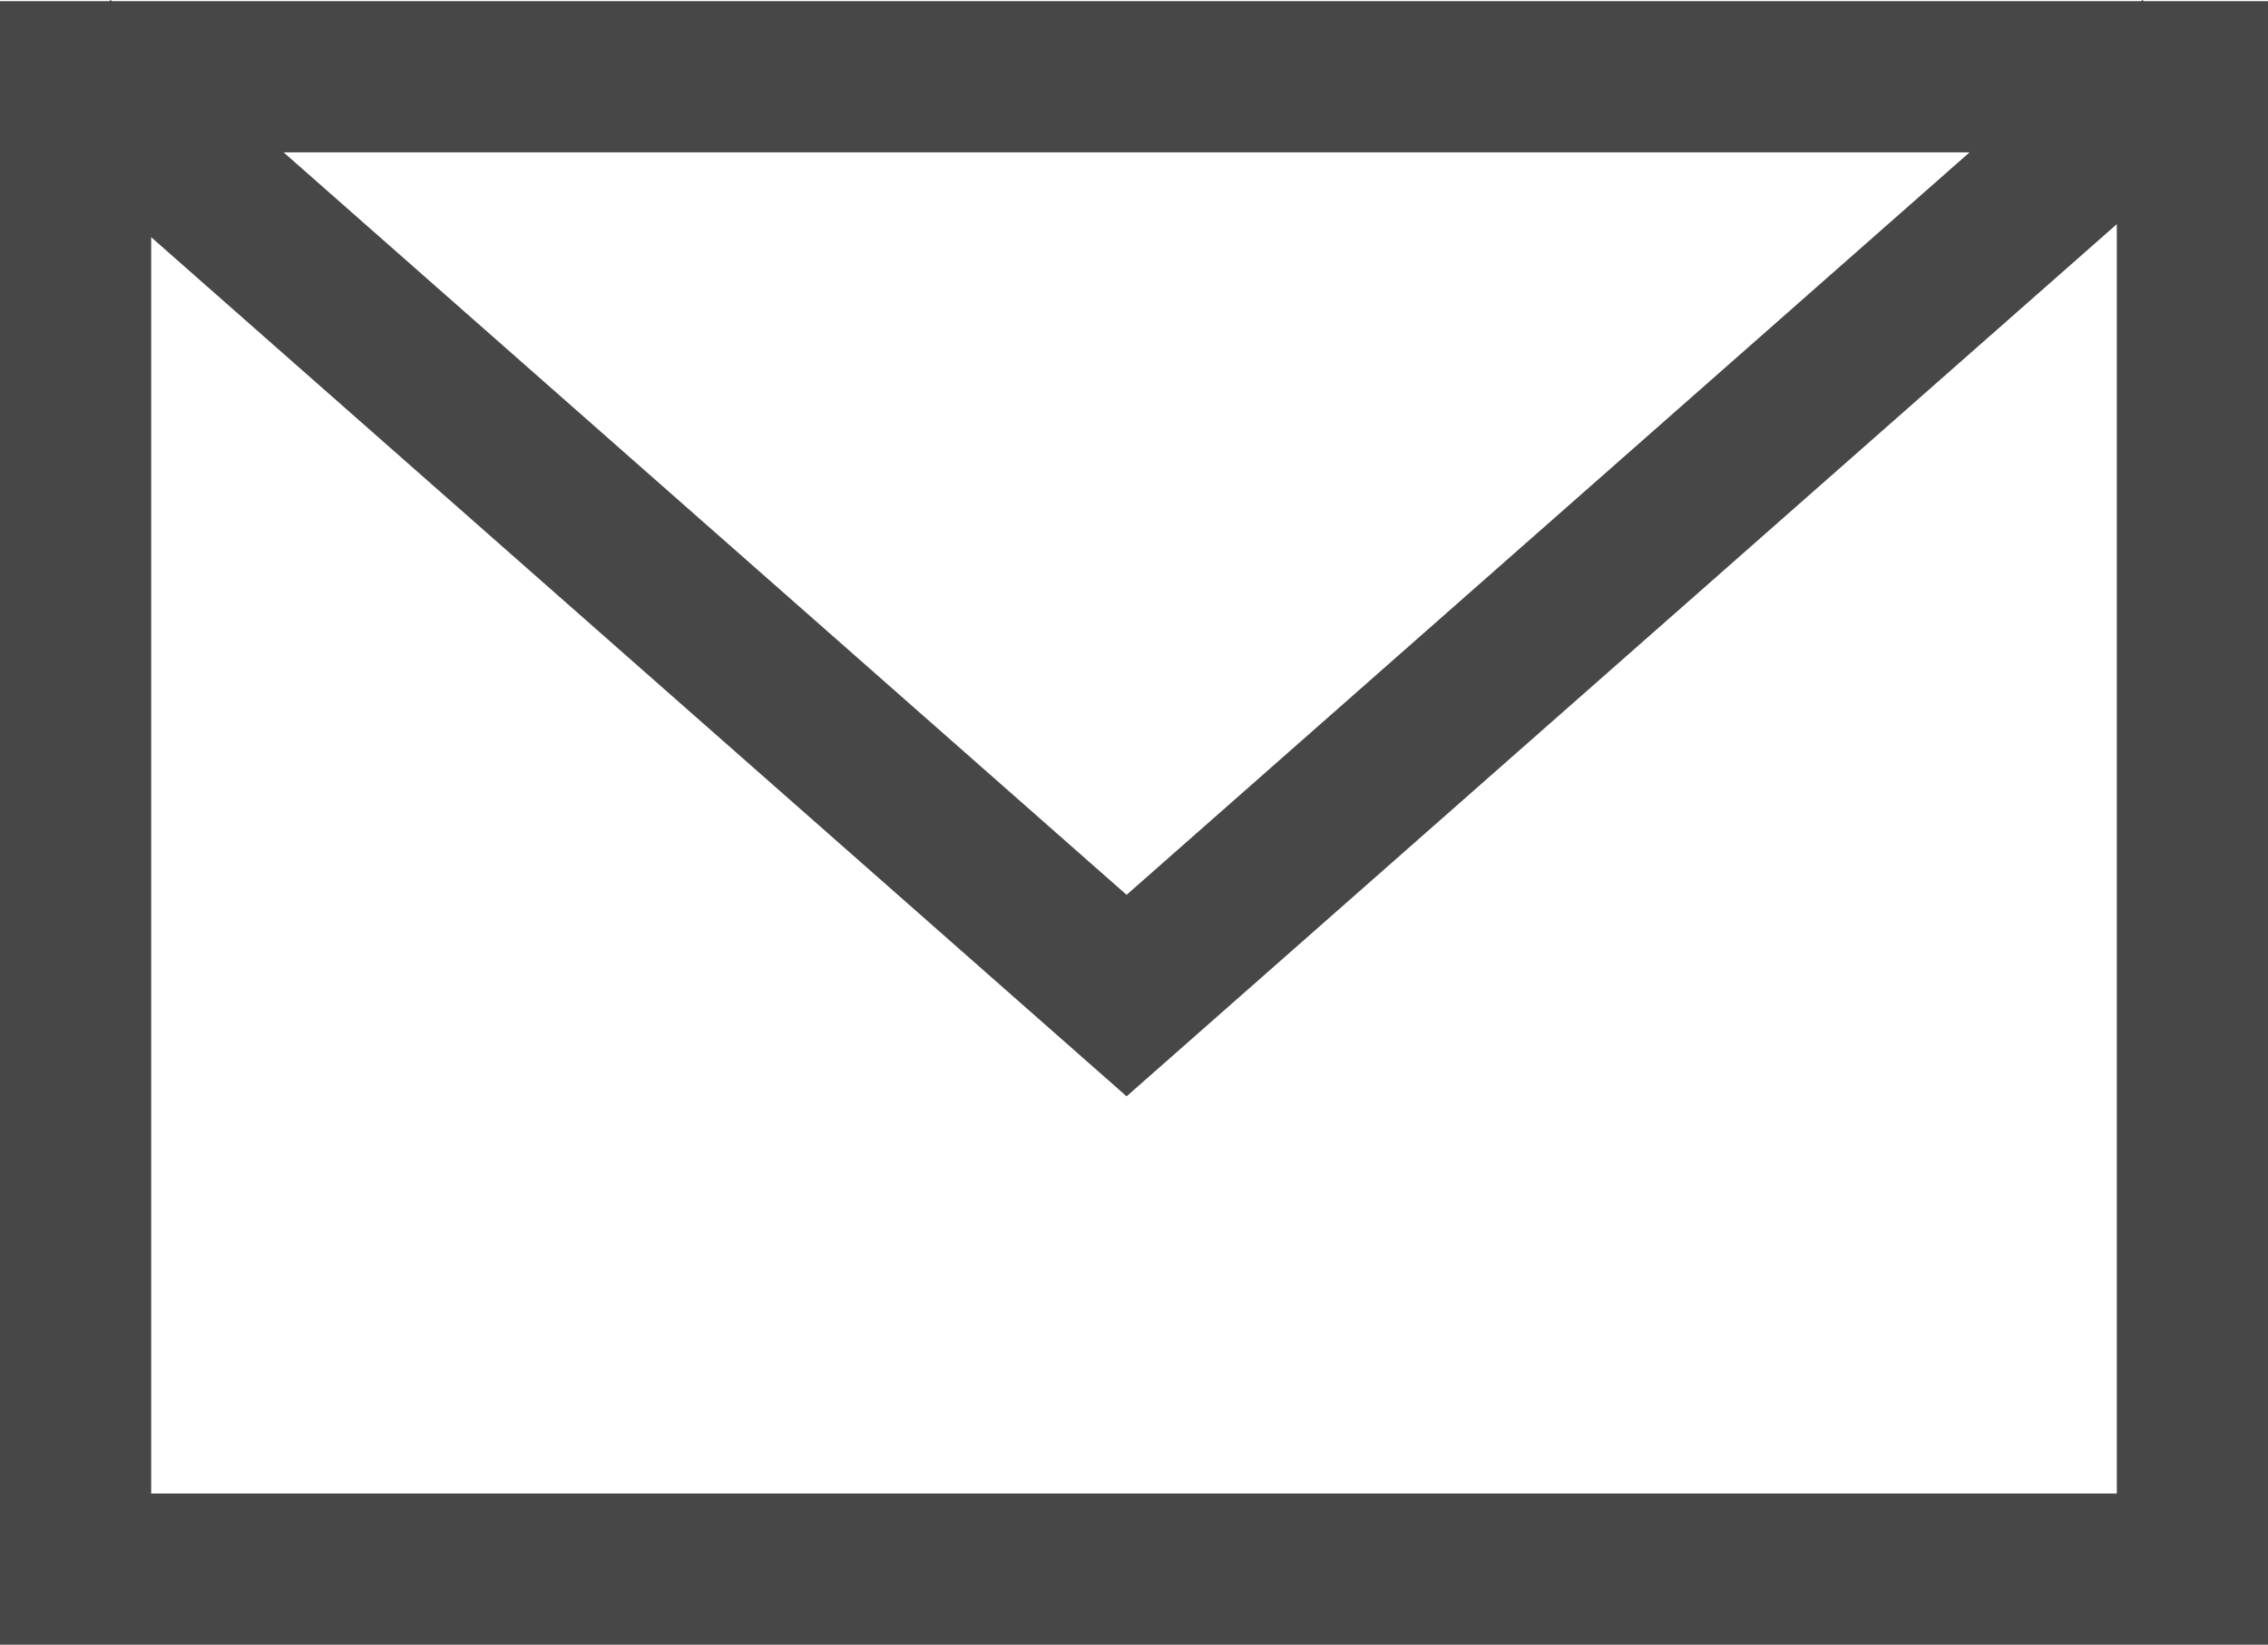
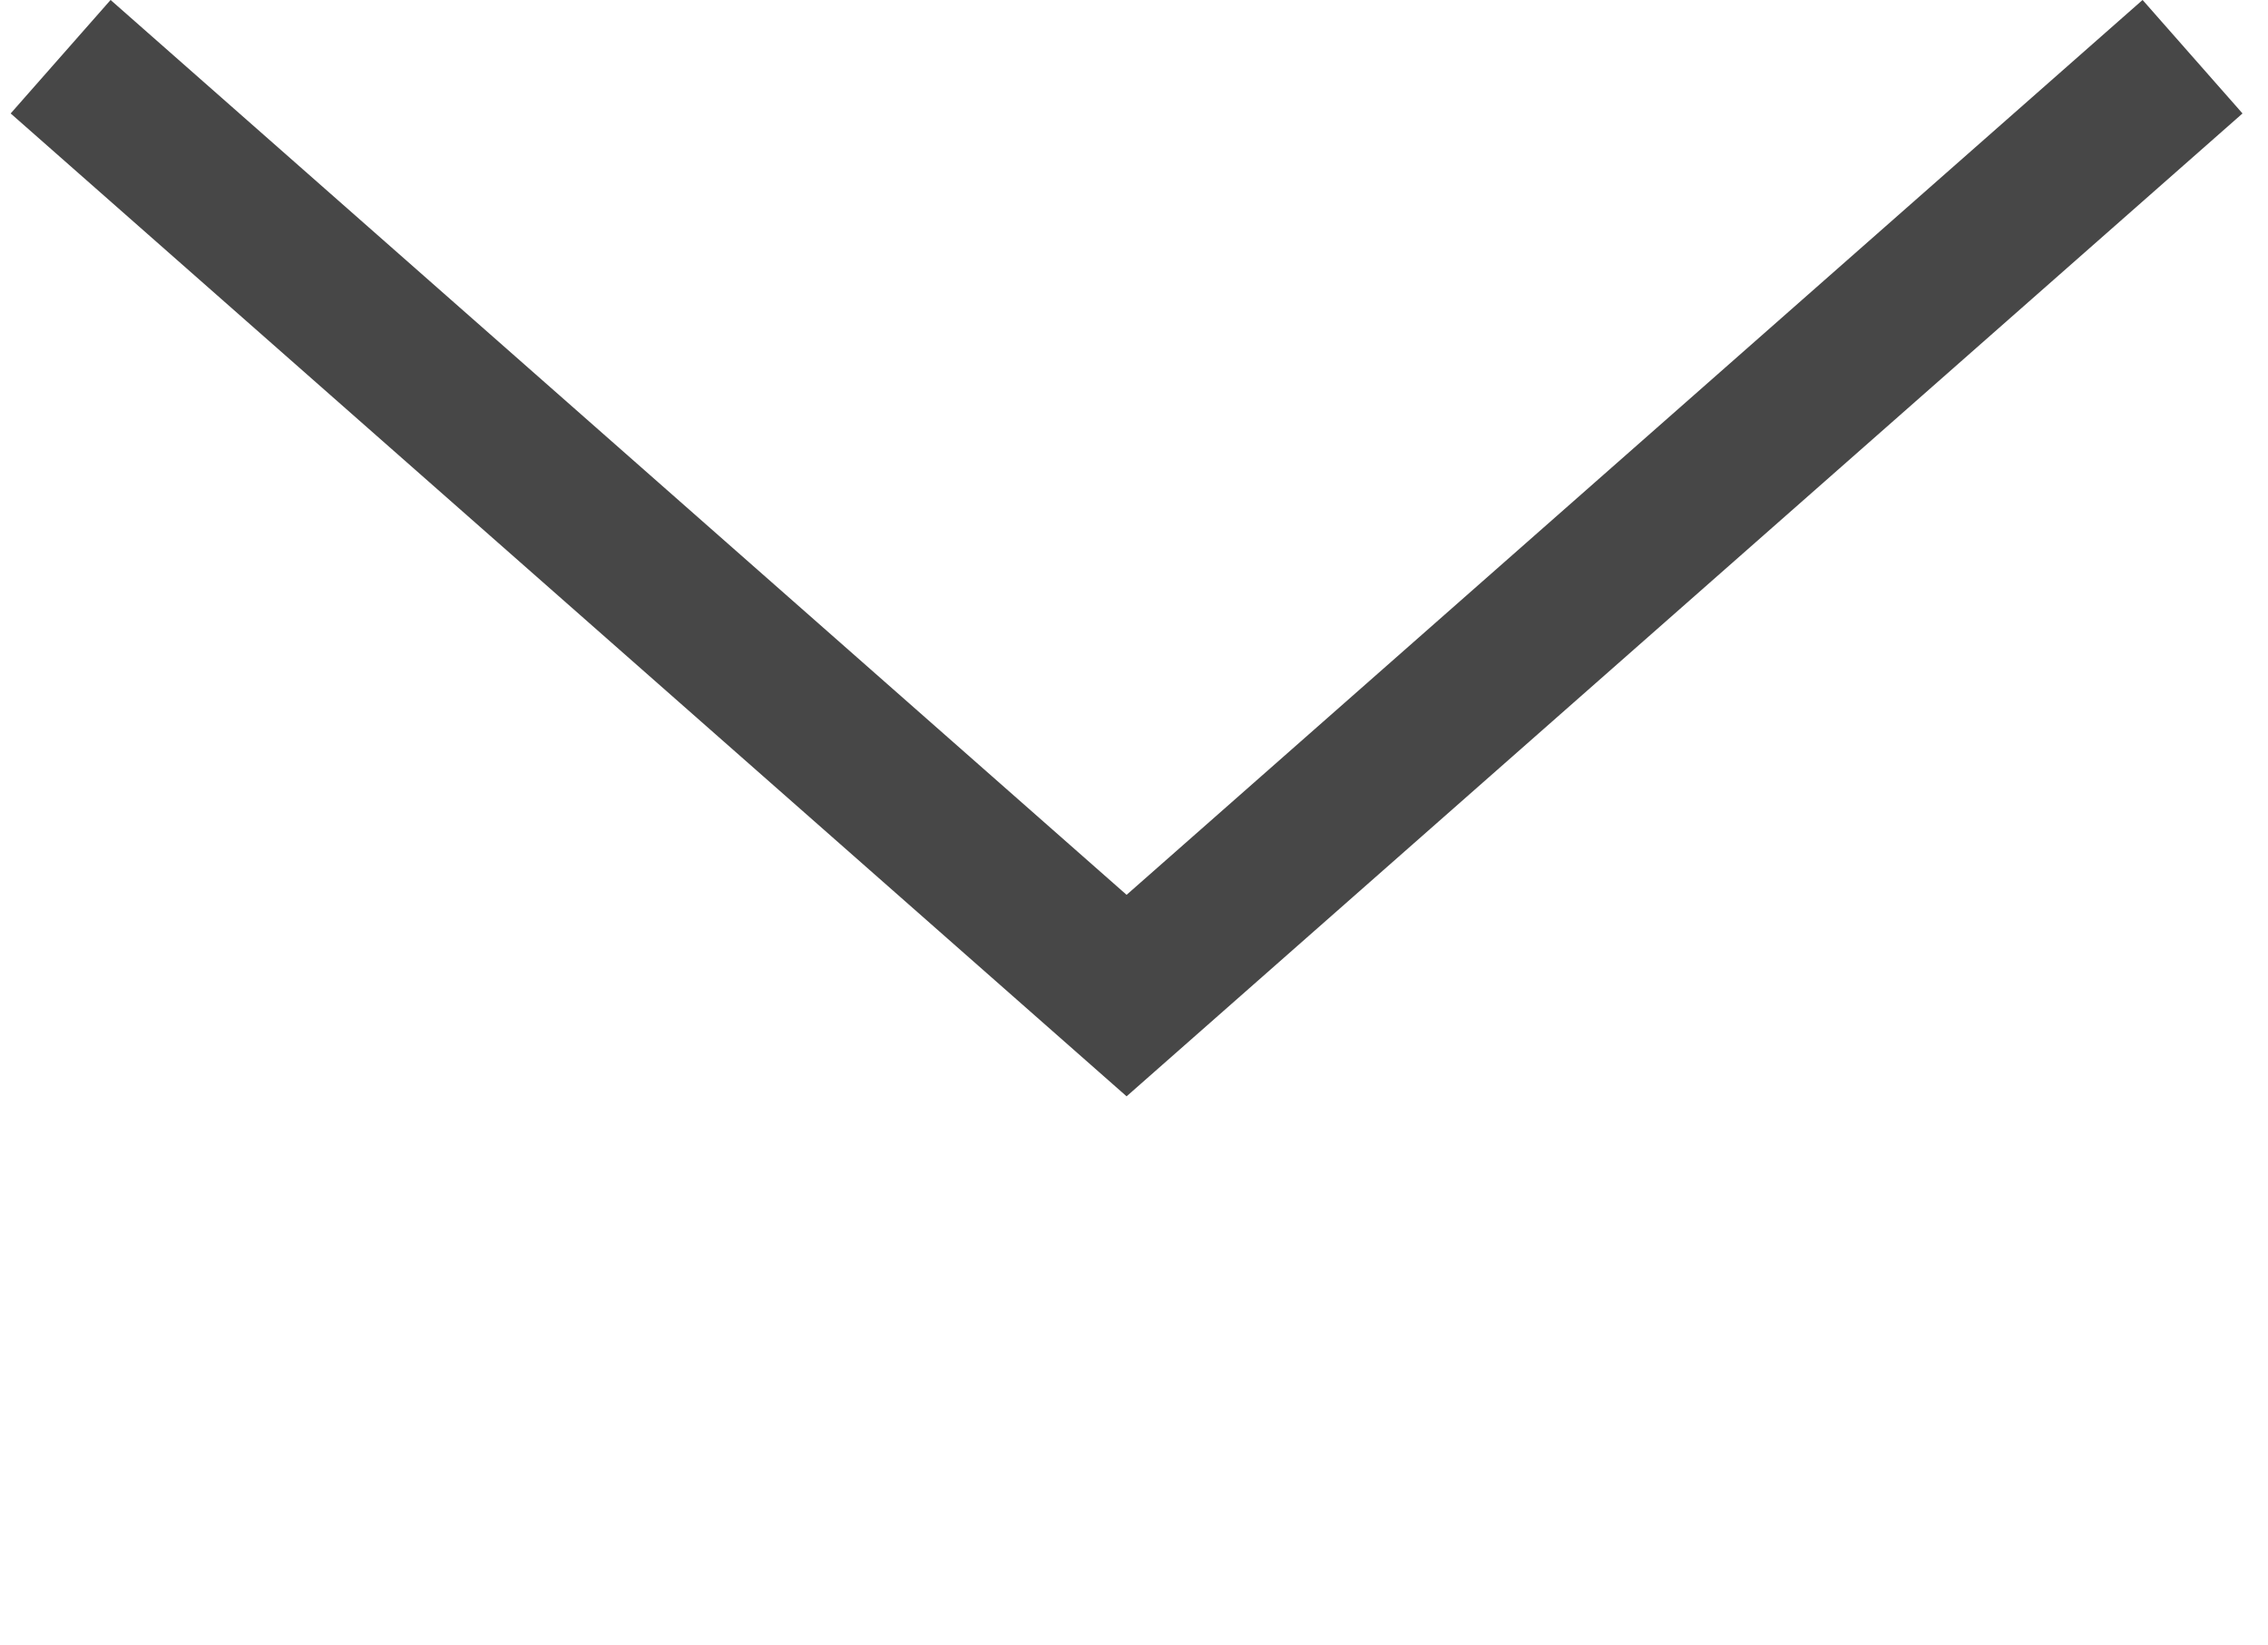
<svg xmlns="http://www.w3.org/2000/svg" width="30" height="21.752" viewBox="0 0 30 21.752">
  <g id="Group_6460" data-name="Group 6460" transform="translate(-1495 -8437.129)">
-     <rect id="Rectangle_2174" data-name="Rectangle 2174" width="28" height="19.738" transform="translate(1496 8438.144)" fill="none" stroke="#474747" stroke-miterlimit="10" stroke-width="2" />
    <path id="Path_3699" data-name="Path 3699" d="M685.532,1799.5l14.1,12.417,14.1-12.417" transform="translate(810.27 6638.379)" fill="none" stroke="#474747" stroke-miterlimit="10" stroke-width="2" />
  </g>
</svg>